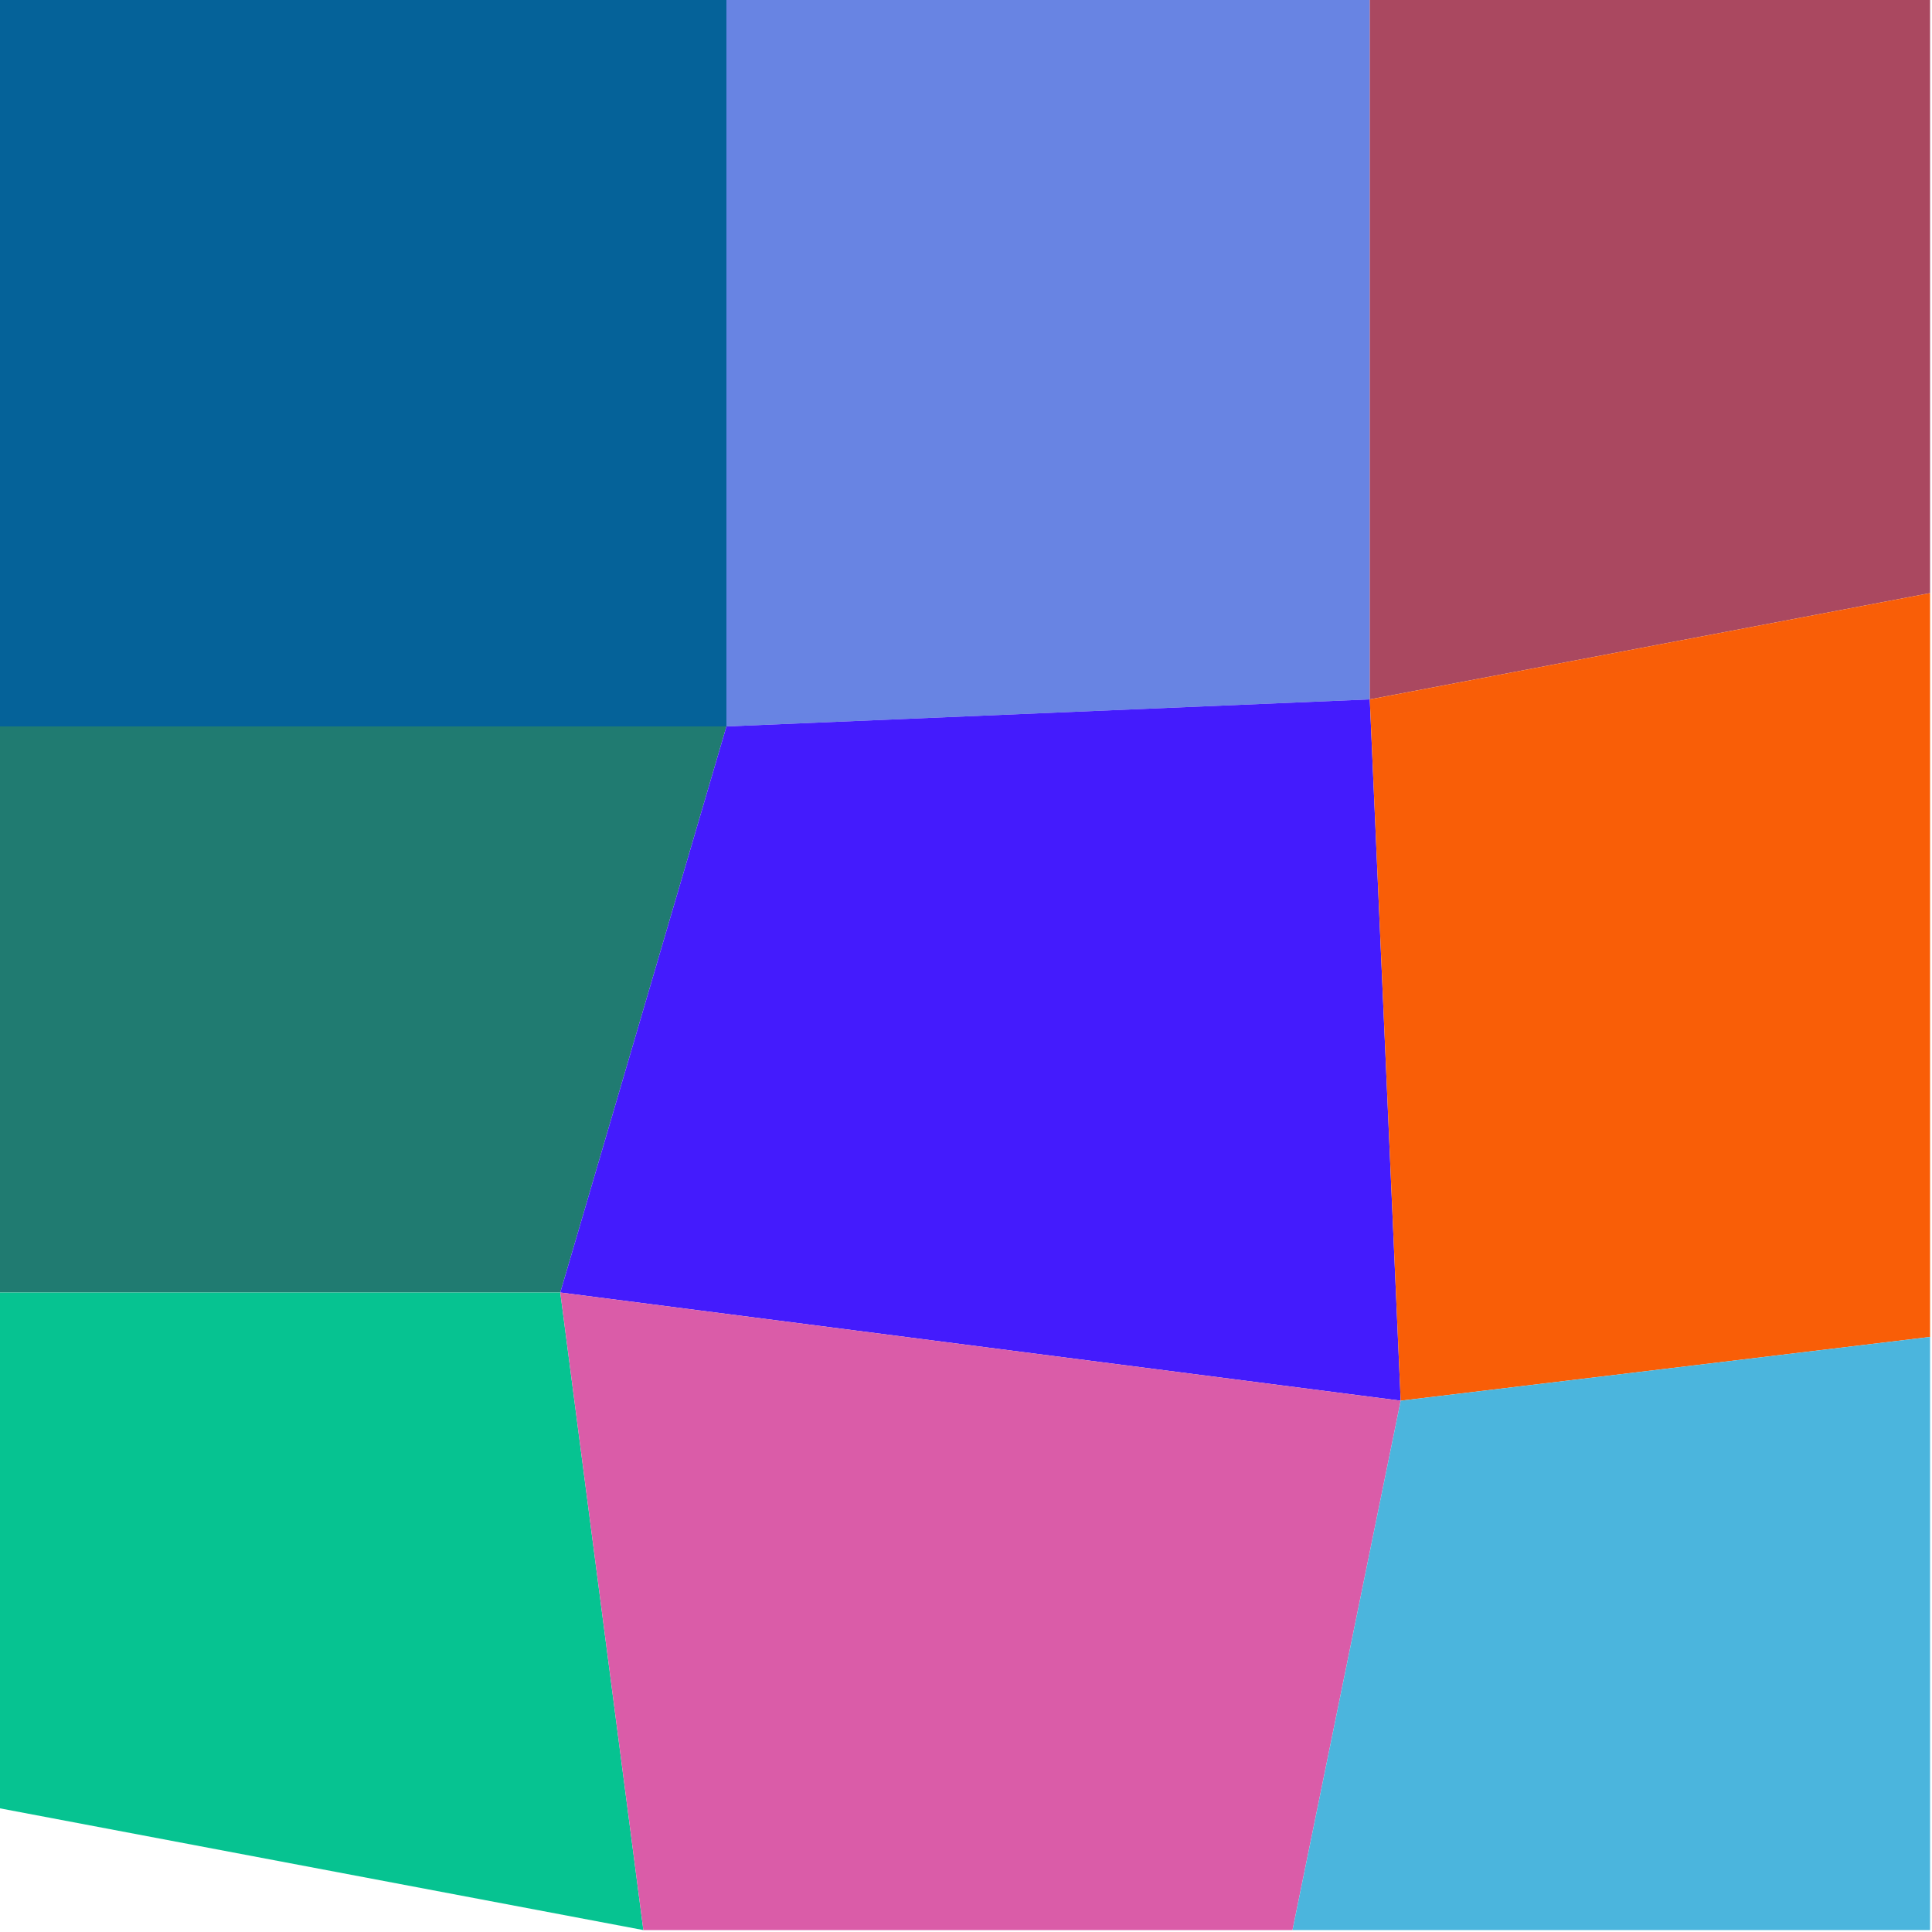
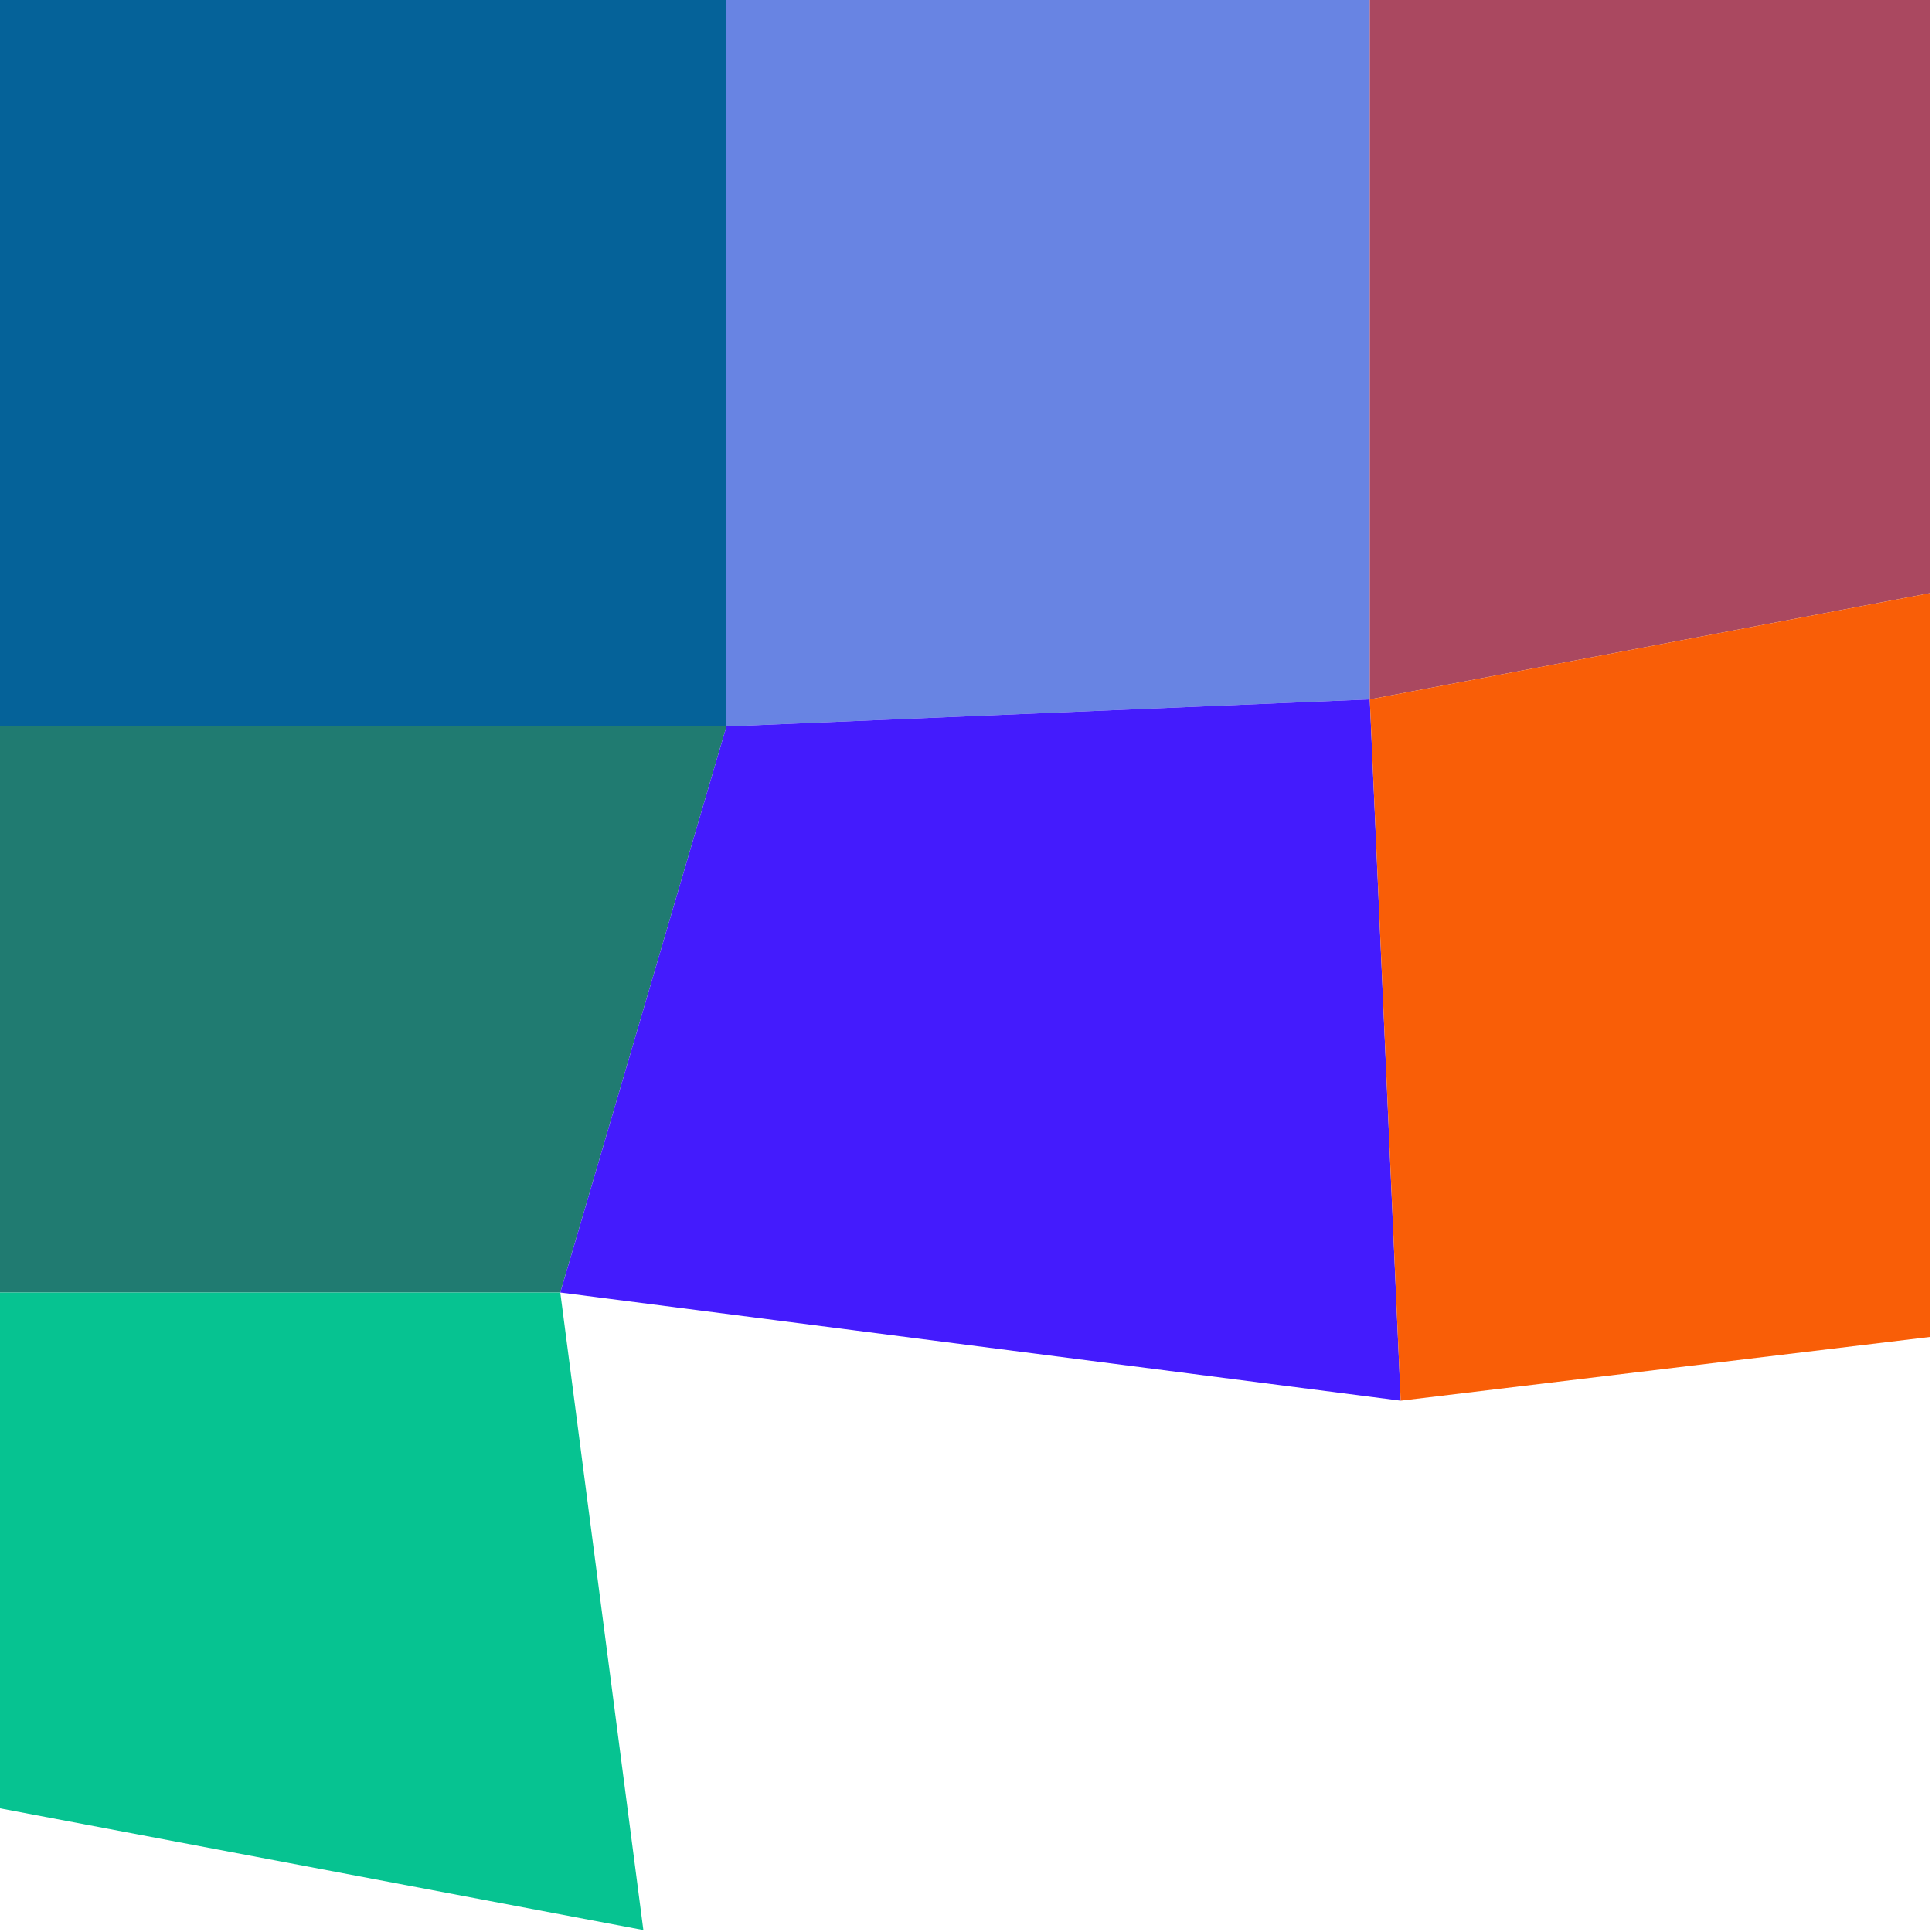
<svg xmlns="http://www.w3.org/2000/svg" width="1000" height="1000" viewBox="0 0 1000 1000">
  <polyline points="0 0 376 0 376 376 0 376" stroke-linejoin="round" stroke-linecap="round" fill="#056299" stroke="#000000" stroke-width="0" />
  <polyline points="376 0 709 0 709 362 376 376" stroke-linejoin="round" stroke-linecap="round" fill="#6884E3" stroke="#000000" stroke-width="0" />
  <polyline points="709 0 999 0 999 307 709 362" stroke-linejoin="round" stroke-linecap="round" fill="#AA4860" stroke="#000000" stroke-width="0" />
  <polyline points="0 376 376 376 290 669 0 669" stroke-linejoin="round" stroke-linecap="round" fill="#207B71" stroke="#000000" stroke-width="0" />
  <polyline points="376 376 709 362 725 725 290 669" stroke-linejoin="round" stroke-linecap="round" fill="#441BFD" stroke="#000000" stroke-width="0" />
  <polyline points="709 362 999 307 999 692 725 725" stroke-linejoin="round" stroke-linecap="round" fill="#F95E07" stroke="#000000" stroke-width="0" />
  <polyline points="0 669 290 669 333 999 0 936" stroke-linejoin="round" stroke-linecap="round" fill="#06C391" stroke="#000000" stroke-width="0" />
-   <polyline points="290 669 725 725 669 999 333 999" stroke-linejoin="round" stroke-linecap="round" fill="#DA5CA8" stroke="#000000" stroke-width="0" />
-   <polyline points="725 725 999 692 999 999 669 999" stroke-linejoin="round" stroke-linecap="round" fill="#4BB5DD" stroke="#000000" stroke-width="0" />
</svg>